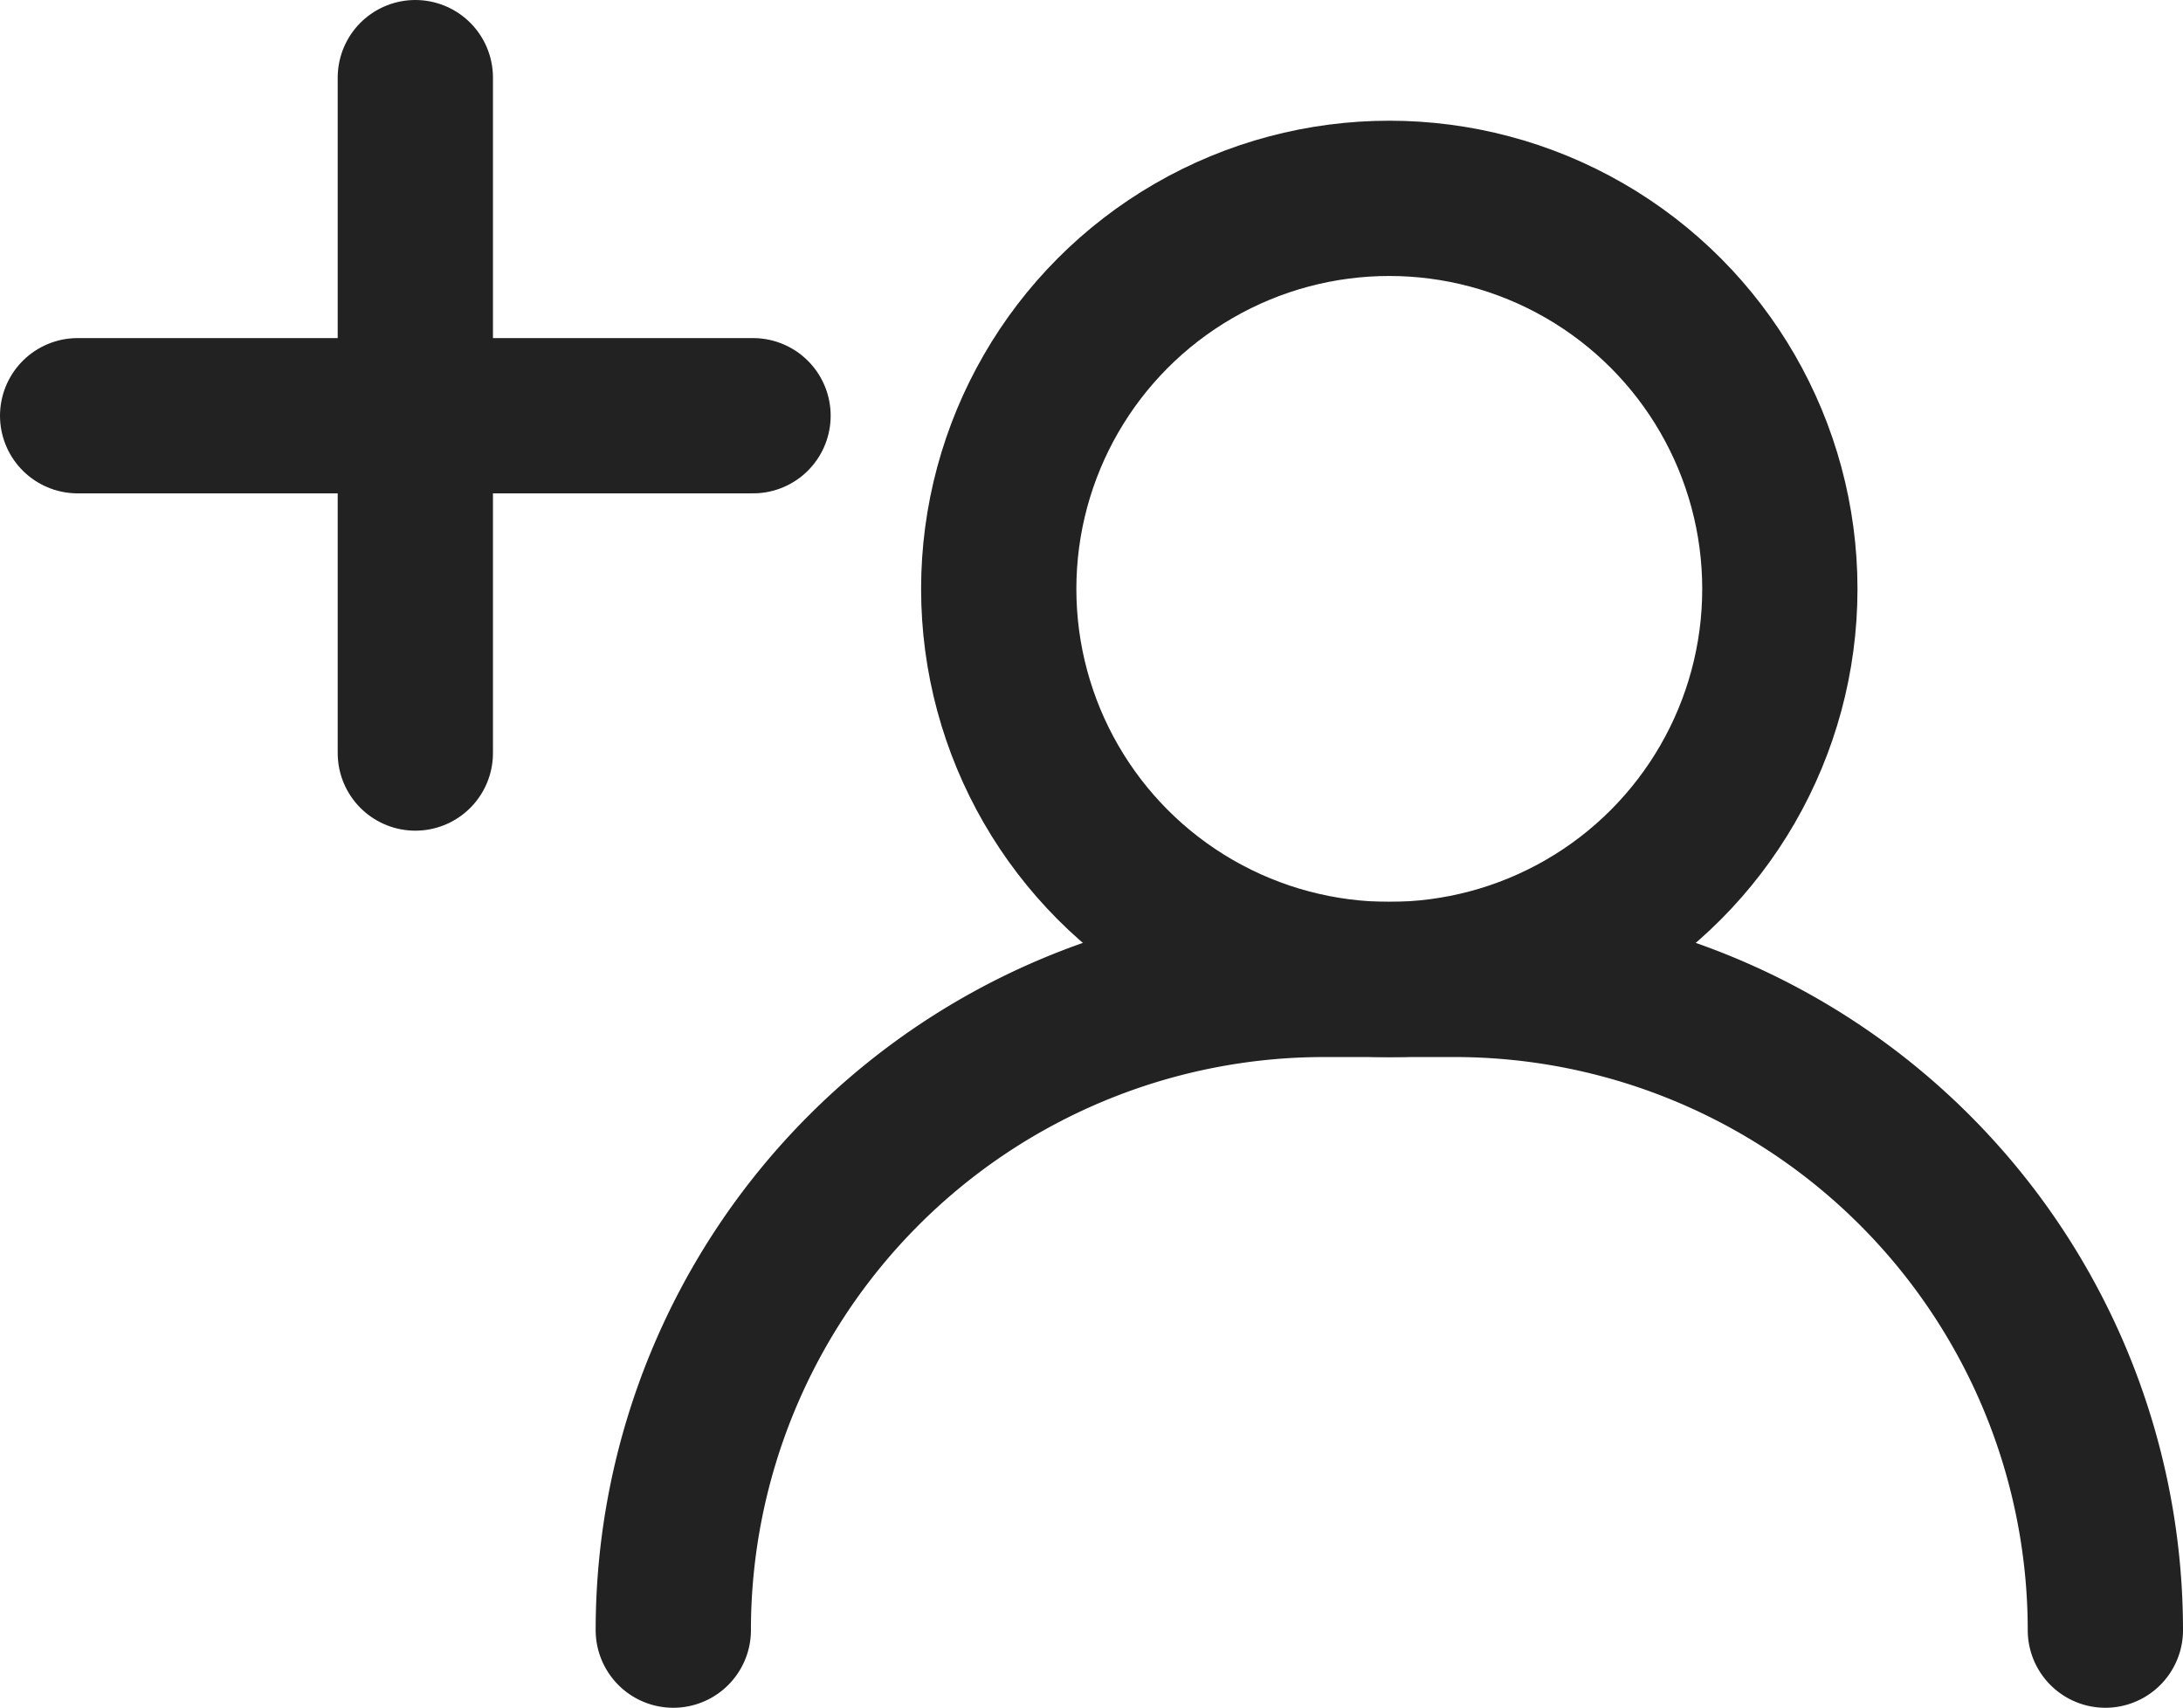
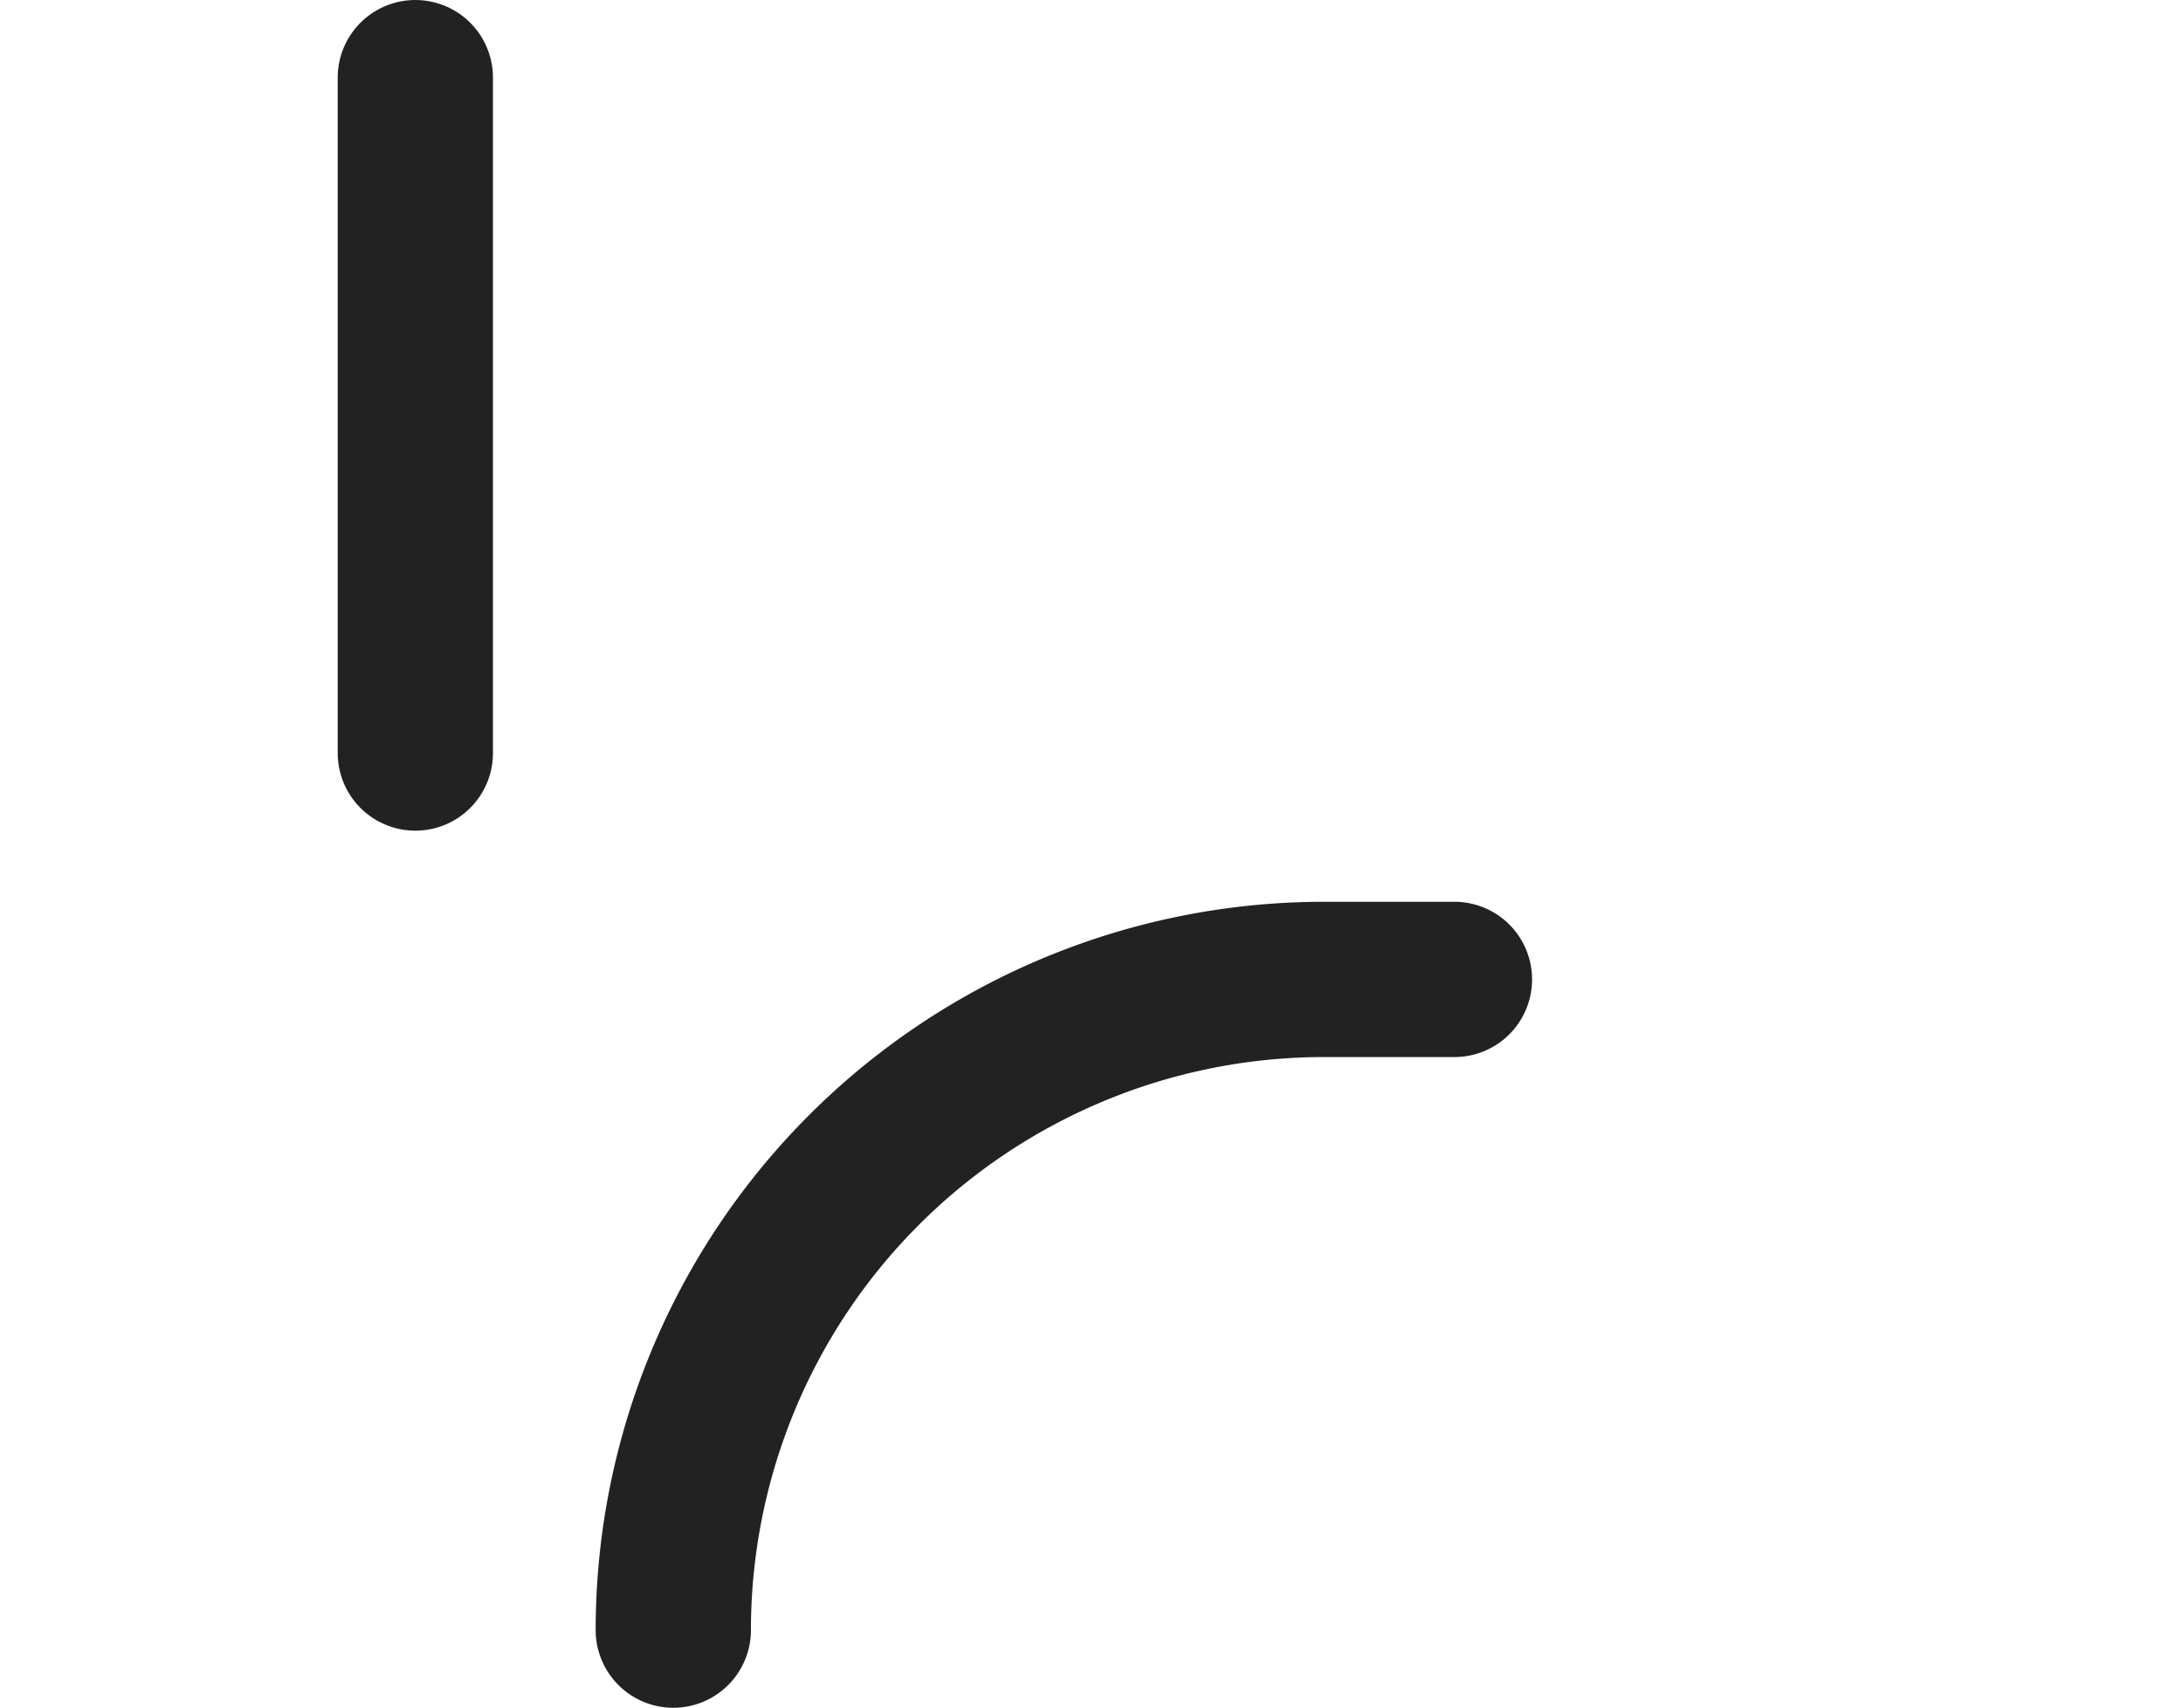
<svg xmlns="http://www.w3.org/2000/svg" width="28.12" height="22" viewBox="0 0 28.12 22">
  <g id="新規会員登録" transform="translate(1 1.002)">
    <g id="マイページ" transform="translate(7.673 1.553)">
-       <path id="パス_1" data-name="パス 1" d="M0,18.2A8.384,8.384,0,0,1,8.385,9.818h1.677A8.384,8.384,0,0,1,18.447,18.2" transform="translate(0 0.243)" fill="none" stroke="#222" stroke-linecap="round" stroke-width="2" fill-rule="evenodd" />
-       <ellipse id="楕円形_1" data-name="楕円形 1" cx="5.031" cy="5.031" rx="5.031" ry="5.031" transform="translate(4.192)" fill="none" stroke="#222" stroke-linecap="round" stroke-width="2" />
+       <path id="パス_1" data-name="パス 1" d="M0,18.2A8.384,8.384,0,0,1,8.385,9.818h1.677" transform="translate(0 0.243)" fill="none" stroke="#222" stroke-linecap="round" stroke-width="2" fill-rule="evenodd" />
    </g>
    <g id="グループ_26415" data-name="グループ 26415" transform="translate(0 -0.002)">
-       <path id="パス_144886" data-name="パス 144886" d="M-18865.508-8770.529h8.7" transform="translate(18865.508 8774.884)" fill="none" stroke="#222" stroke-linecap="round" stroke-width="2" />
      <path id="パス_144887" data-name="パス 144887" d="M0,0H8.7" transform="translate(4.35 0) rotate(90)" fill="none" stroke="#222" stroke-linecap="round" stroke-width="2" />
    </g>
  </g>
</svg>